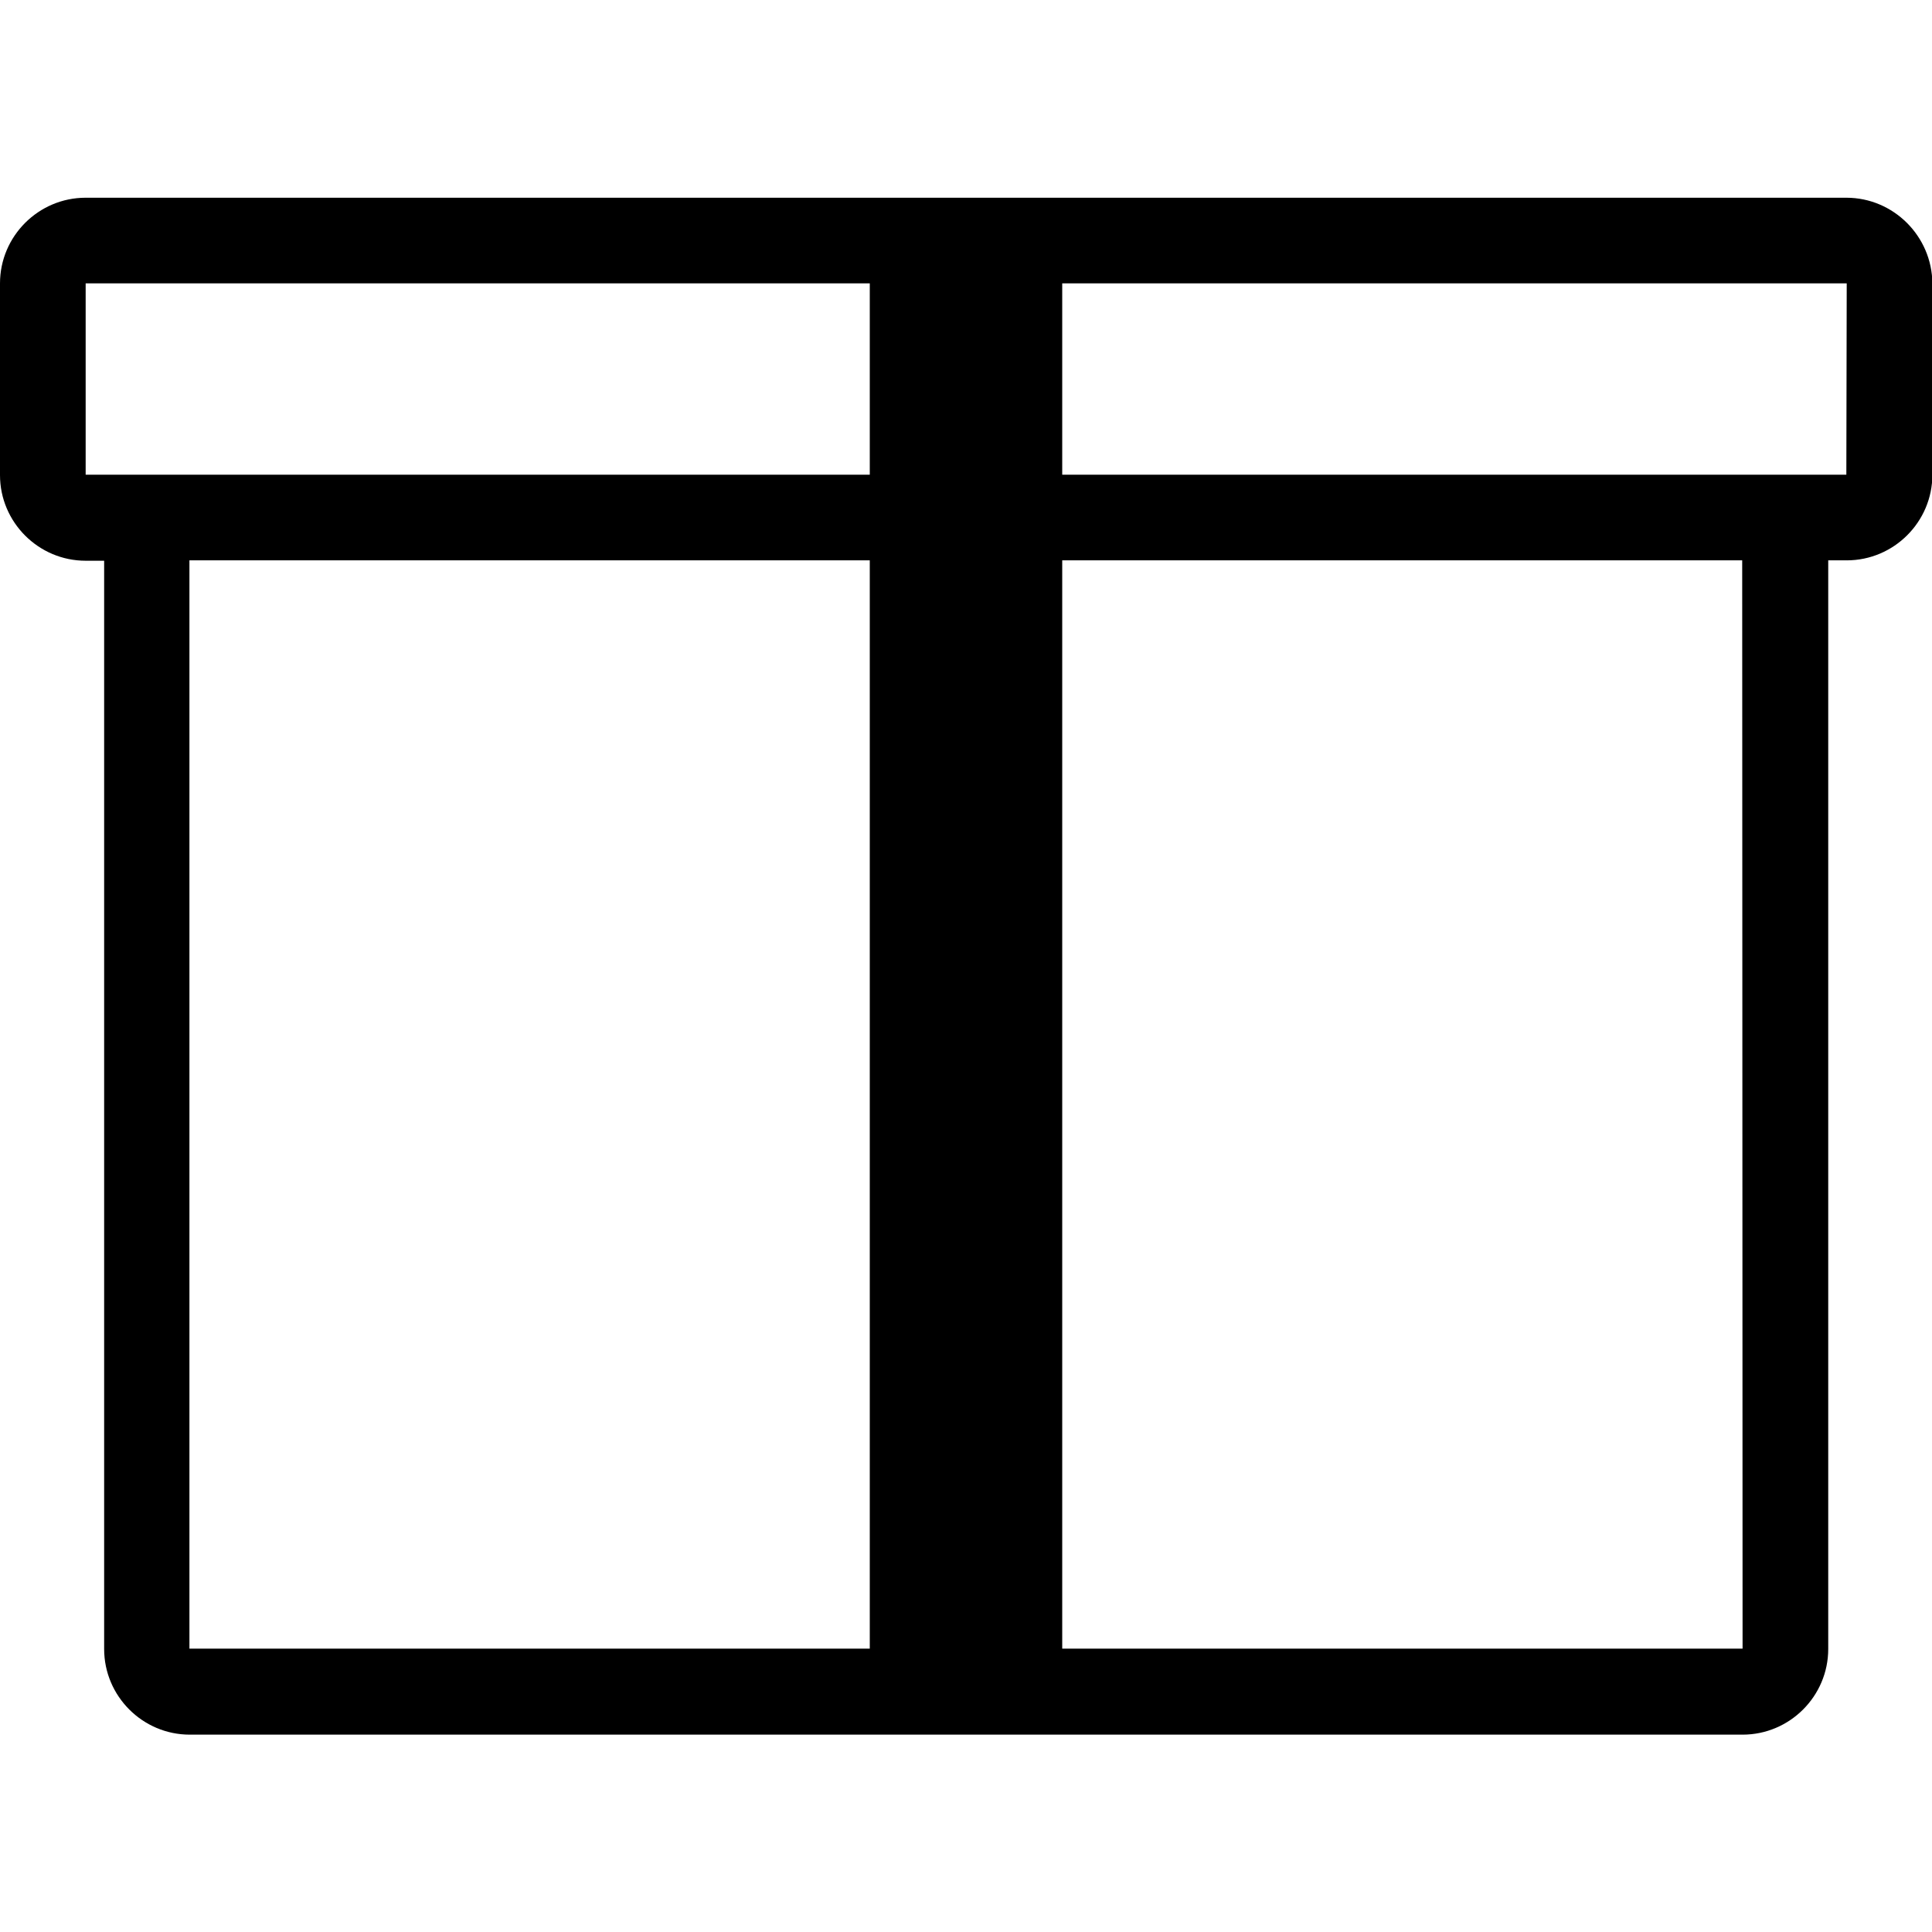
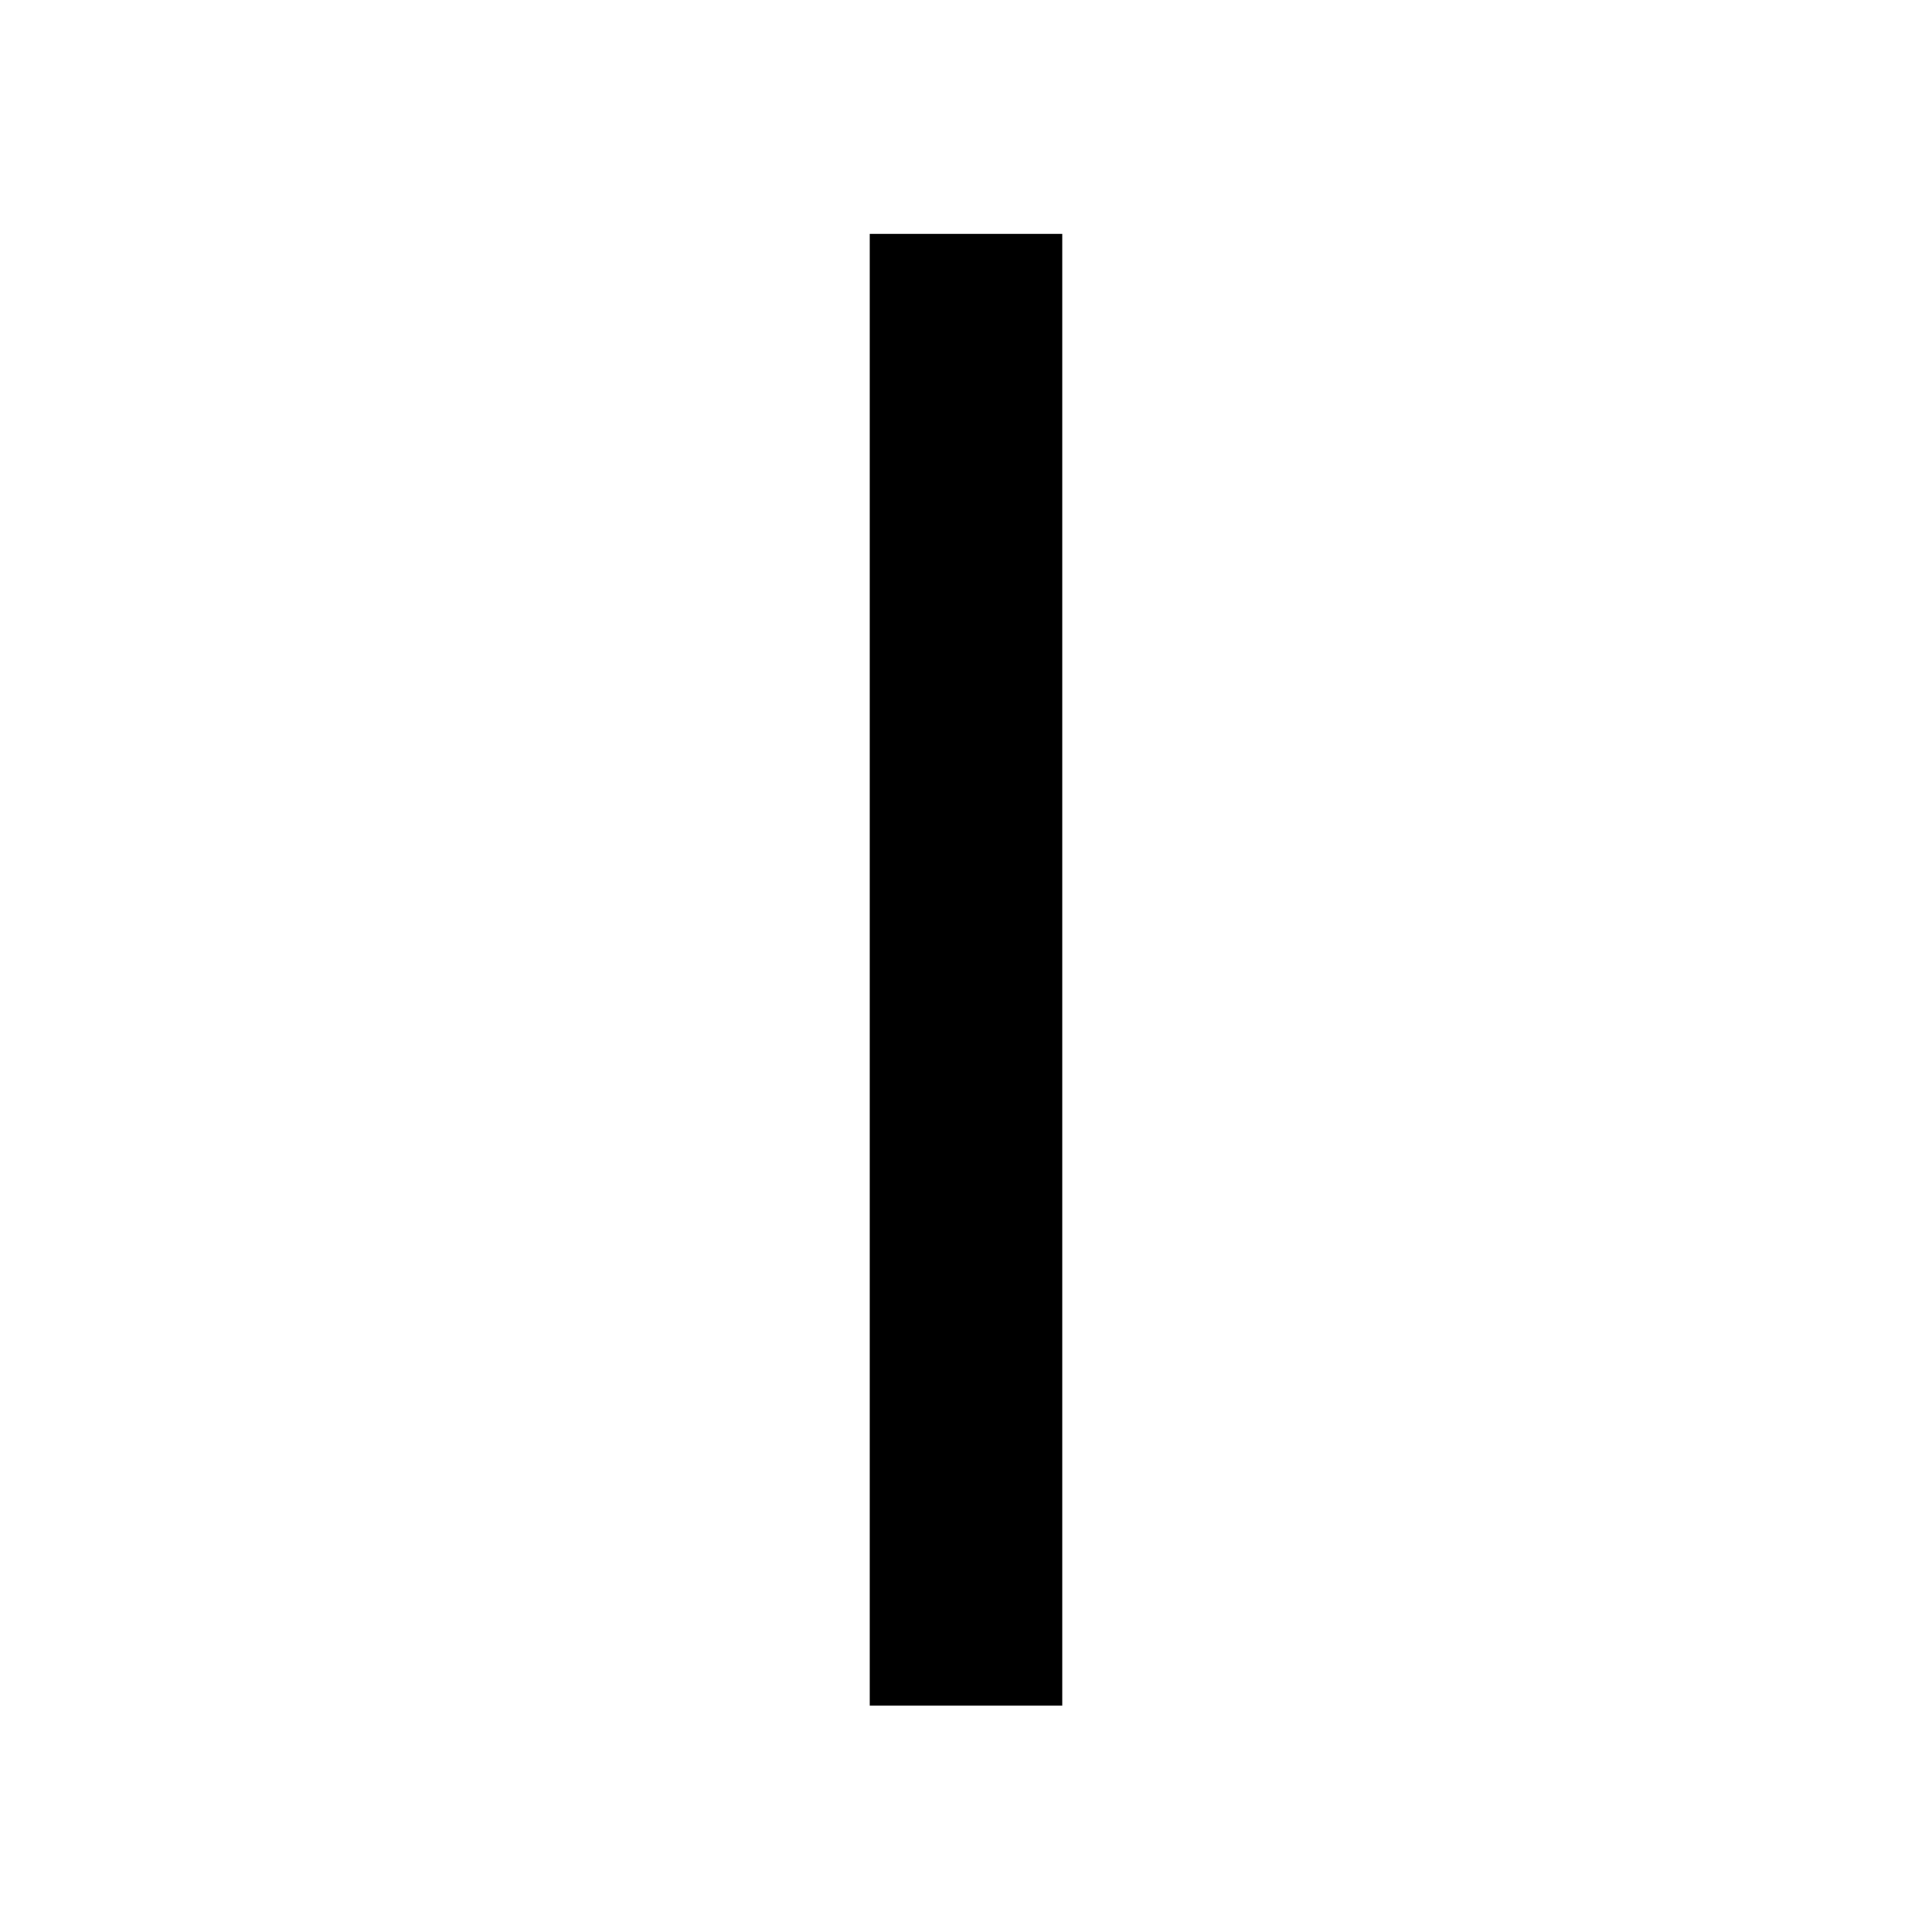
<svg xmlns="http://www.w3.org/2000/svg" version="1.1" id="Layer_1" x="0px" y="0px" viewBox="0 0 512 512" style="enable-background:new 0 0 512 512;" xml:space="preserve">
  <g>
    <g>
-       <path d="M489.3,52.4H22.7C10.2,52.4,0,62.6,0,75.1v50.8c0,12.5,10.2,22.7,22.7,22.7h4.9v288.4c0,12.5,10.2,22.7,22.7,22.7h411.5    c12.5,0,22.7-10.2,22.7-22.7V148.5h4.9c12.5,0,22.7-10.2,22.7-22.7V75.1C512,62.6,501.8,52.4,489.3,52.4z M461.8,436.9H50.2V148.5    h411.5L461.8,436.9C461.8,436.9,461.8,436.9,461.8,436.9z M489.3,125.8h-16.3H38.9H22.7V75.1h466.7L489.3,125.8    C489.4,125.8,489.3,125.8,489.3,125.8z" />
-     </g>
+       </g>
  </g>
  <rect x="230.5" y="62" width="51" height="390" />
</svg>